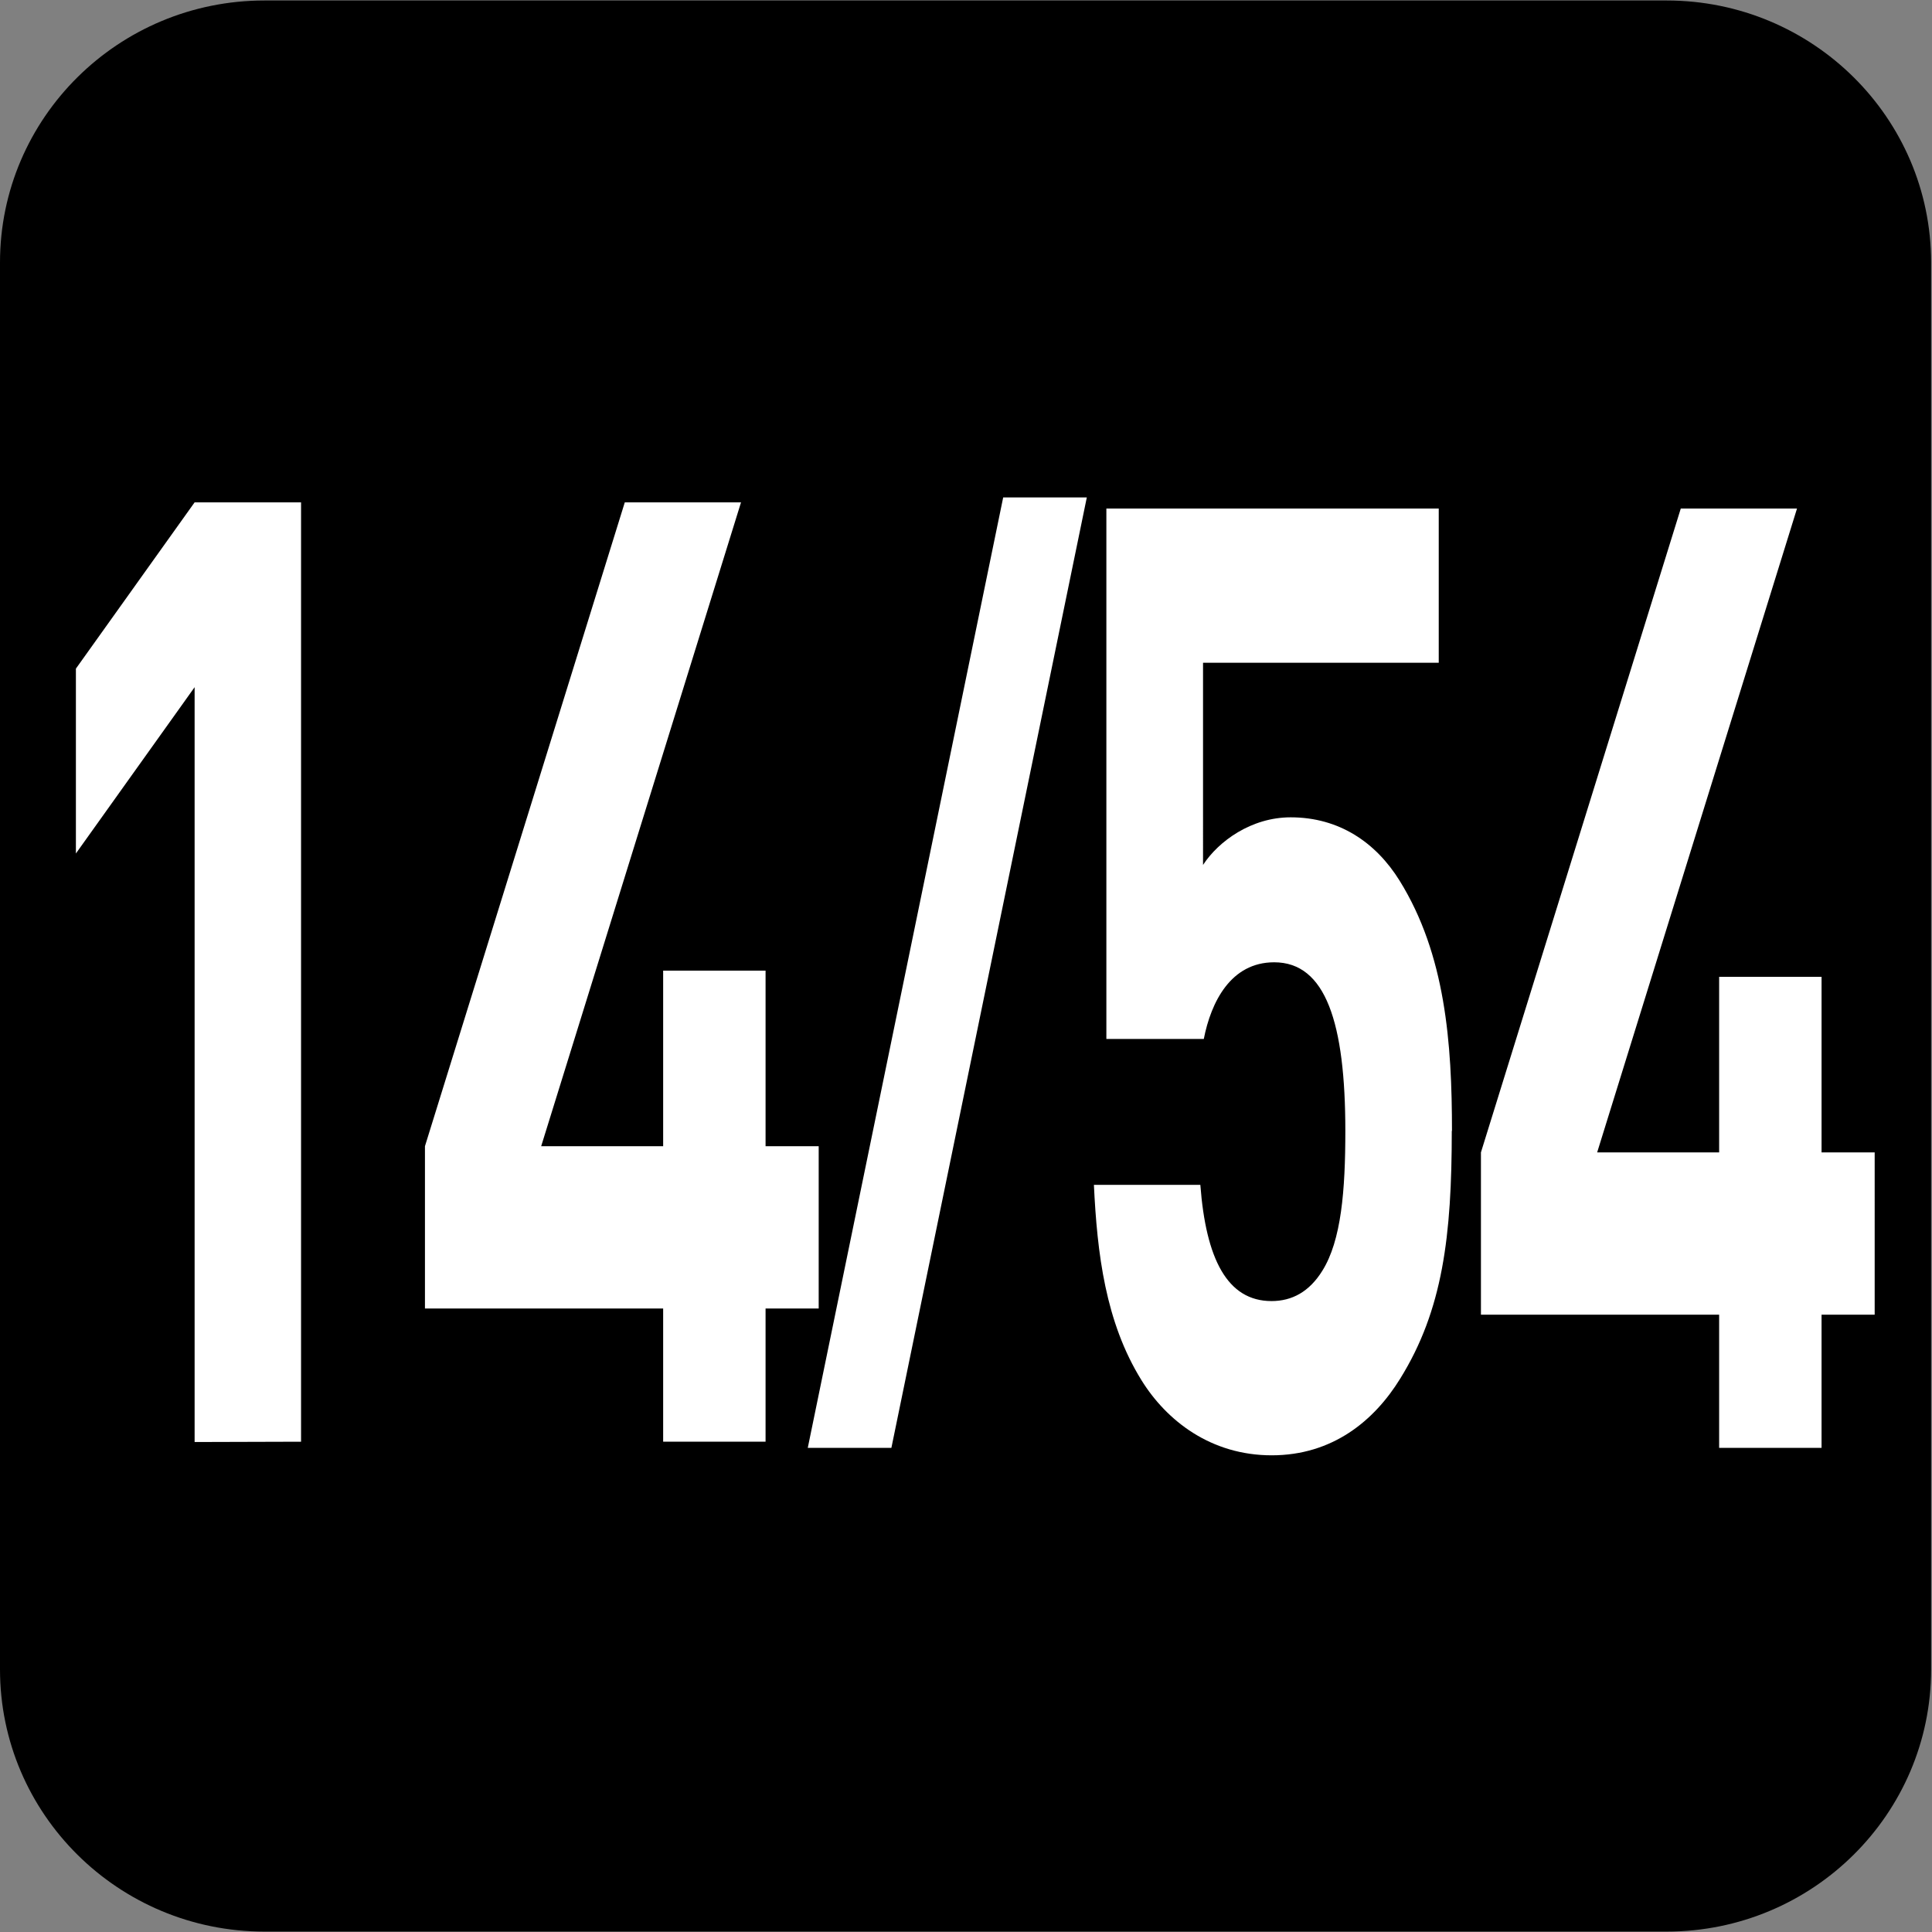
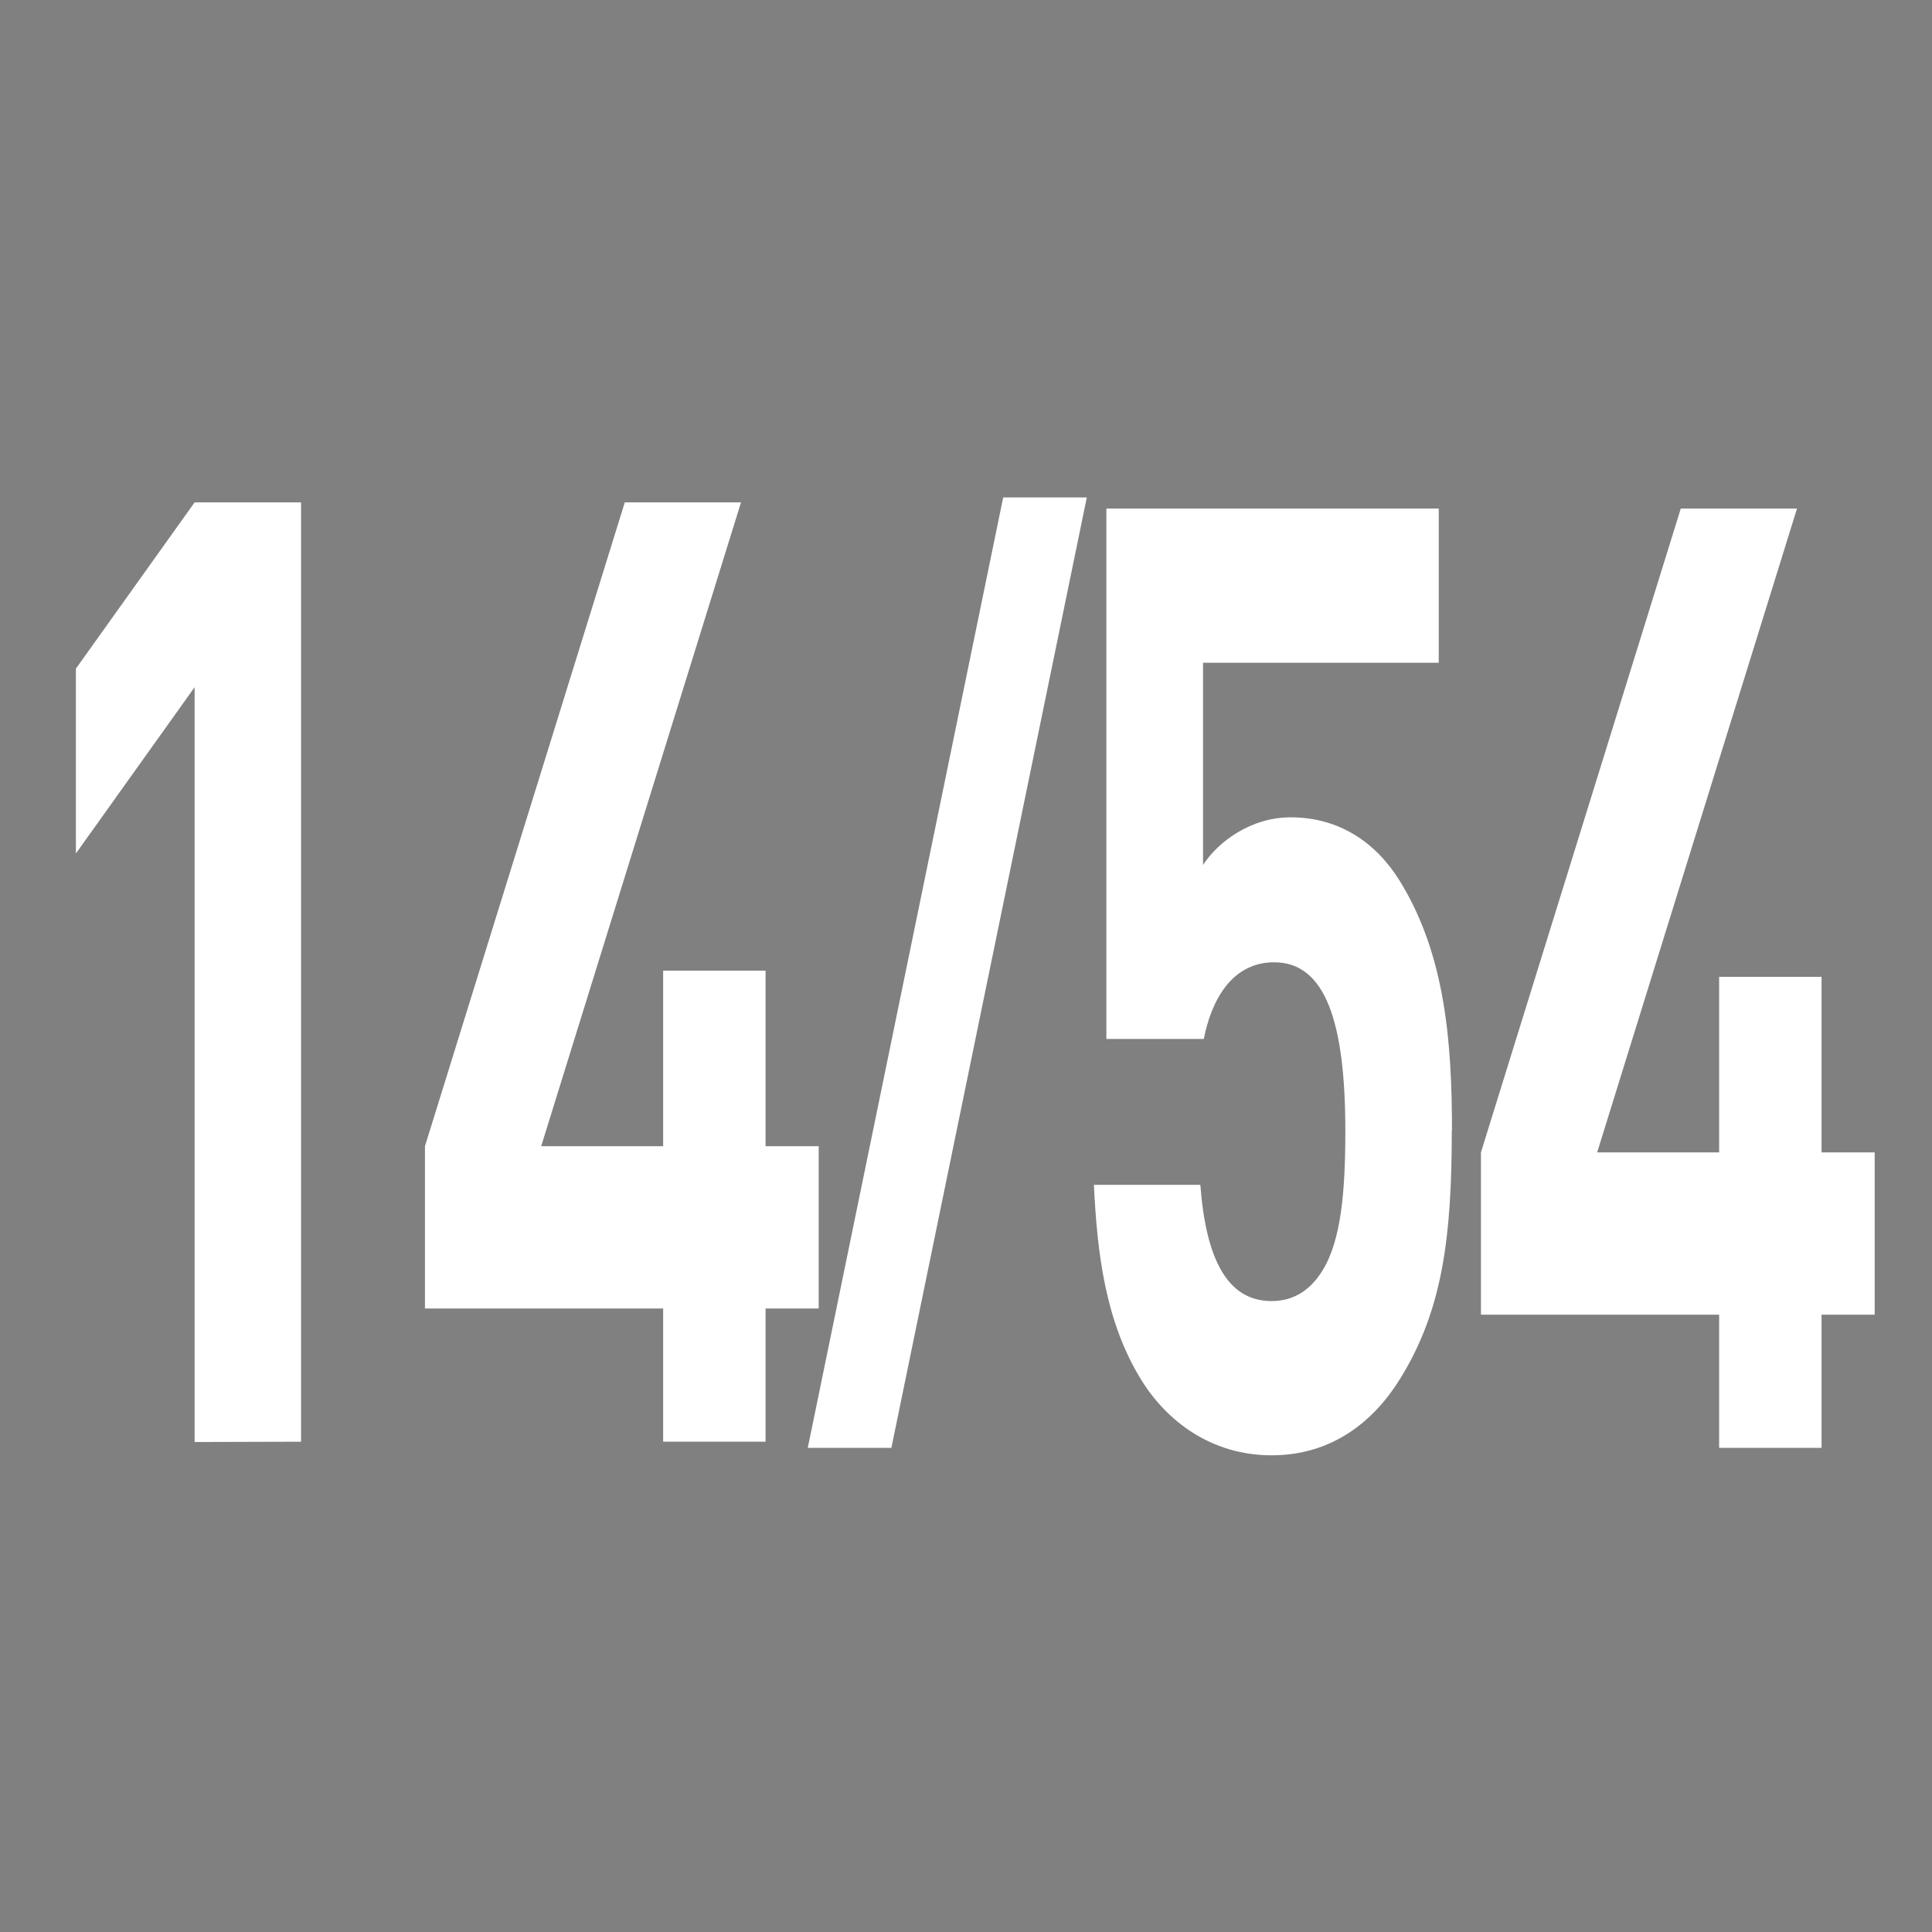
<svg xmlns="http://www.w3.org/2000/svg" xmlns:ns1="http://www.inkscape.org/namespaces/inkscape" xmlns:ns2="http://sodipodi.sourceforge.net/DTD/sodipodi-0.dtd" width="7.938mm" height="7.938mm" viewBox="0 0 7.938 7.938" version="1.1" id="svg1" ns1:version="1.4.2 (f4327f4, 2025-05-13)" ns2:docname="N14-54.svg">
  <rect x="0" y="0" width="7.938" height="7.938" fill="#808080" stroke="none" />
  <ns2:namedview id="namedview1" pagecolor="#ffffff" bordercolor="#666666" borderopacity="1.0" ns1:showpageshadow="2" ns1:pageopacity="0.0" ns1:pagecheckerboard="0" ns1:deskcolor="#d1d1d1" ns1:document-units="mm" ns1:zoom="4.0668163" ns1:cx="49.670303" ns1:cy="26.679346" ns1:window-width="1920" ns1:window-height="1009" ns1:window-x="-8" ns1:window-y="-8" ns1:window-maximized="1" ns1:current-layer="layer1" />
  <defs id="defs1">
    <clipPath clipPathUnits="userSpaceOnUse" id="clipPath9176-9-9">
-       <path d="M 0,9.505 H 595.275 V 841.89 H 0 Z" transform="translate(-111.961,-559.238)" id="path9176-1-7" />
-     </clipPath>
+       </clipPath>
  </defs>
  <g ns1:label="Calque 1" ns1:groupmode="layer" id="layer1" transform="translate(-91.777,-121.46)" ns2:insensitive="true">
    <g id="g5" ns2:insensitive="true">
      <path id="path631" d="m 0,0 c 0,-0.821 -0.672,-1.488 -1.501,-1.488 h -7.957 c -0.829,0 -1.501,0.667 -1.501,1.488 v 7.984 c 0,0.821 0.672,1.487 1.501,1.487 h 7.957 C -0.672,9.471 0,8.805 0,7.984 Z" style="fill:#000000;fill-opacity:1;fill-rule:nonzero;stroke:none" transform="matrix(-0.724,0,0,-0.724,91.777,128.319)" clip-path="url(#clipPath9176-9-9)" />
      <g id="text634" style="font-size:5.638px;letter-spacing:-0.191px;fill:#ffffff;stroke-width:0.47" transform="scale(0.788,1.27)" aria-label="14/54">
        <path style="font-weight:700;font-size:4.269px;font-family:DINPro" d="m 118.038,100.302 v -3.039 h -0.555 l -0.619,0.538 v 0.598 l 0.619,-0.538 v 2.442 z m 2.699,-0.431 v -0.525 h -0.277 v -0.568 h -0.534 v 0.568 h -0.636 l 1.042,-2.083 h -0.606 l -1.042,2.083 v 0.525 h 1.242 v 0.431 h 0.534 v -0.431 z" id="path3" />
        <path style="font-weight:700;font-size:3.576px;font-family:DINPro" d="m 122.135,97.247 h -0.436 l -1.019,3.075 h 0.436 z" id="path4" />
        <path style="font-weight:700;font-size:4.269px;font-family:DINPro" d="m 124.039,99.298 c 0,-0.286 -0.034,-0.572 -0.273,-0.811 -0.124,-0.124 -0.316,-0.205 -0.568,-0.205 -0.205,0 -0.376,0.077 -0.457,0.154 V 97.782 h 1.229 v -0.499 h -1.733 v 1.716 h 0.508 c 0.038,-0.12 0.141,-0.248 0.367,-0.248 0.269,0 0.371,0.196 0.371,0.546 0,0.192 -0.021,0.354 -0.12,0.452 -0.068,0.068 -0.158,0.098 -0.265,0.098 -0.231,0 -0.342,-0.137 -0.371,-0.376 h -0.555 c 0.017,0.222 0.06,0.444 0.248,0.632 0.132,0.132 0.363,0.243 0.679,0.243 0.316,0 0.534,-0.111 0.67,-0.248 0.222,-0.222 0.269,-0.461 0.269,-0.803 z m 2.204,0.593 V 99.366 h -0.277 v -0.568 h -0.534 v 0.568 h -0.636 l 1.042,-2.083 h -0.606 l -1.042,2.083 v 0.525 h 1.242 v 0.431 h 0.534 v -0.431 z" id="path5" />
      </g>
    </g>
  </g>
</svg>